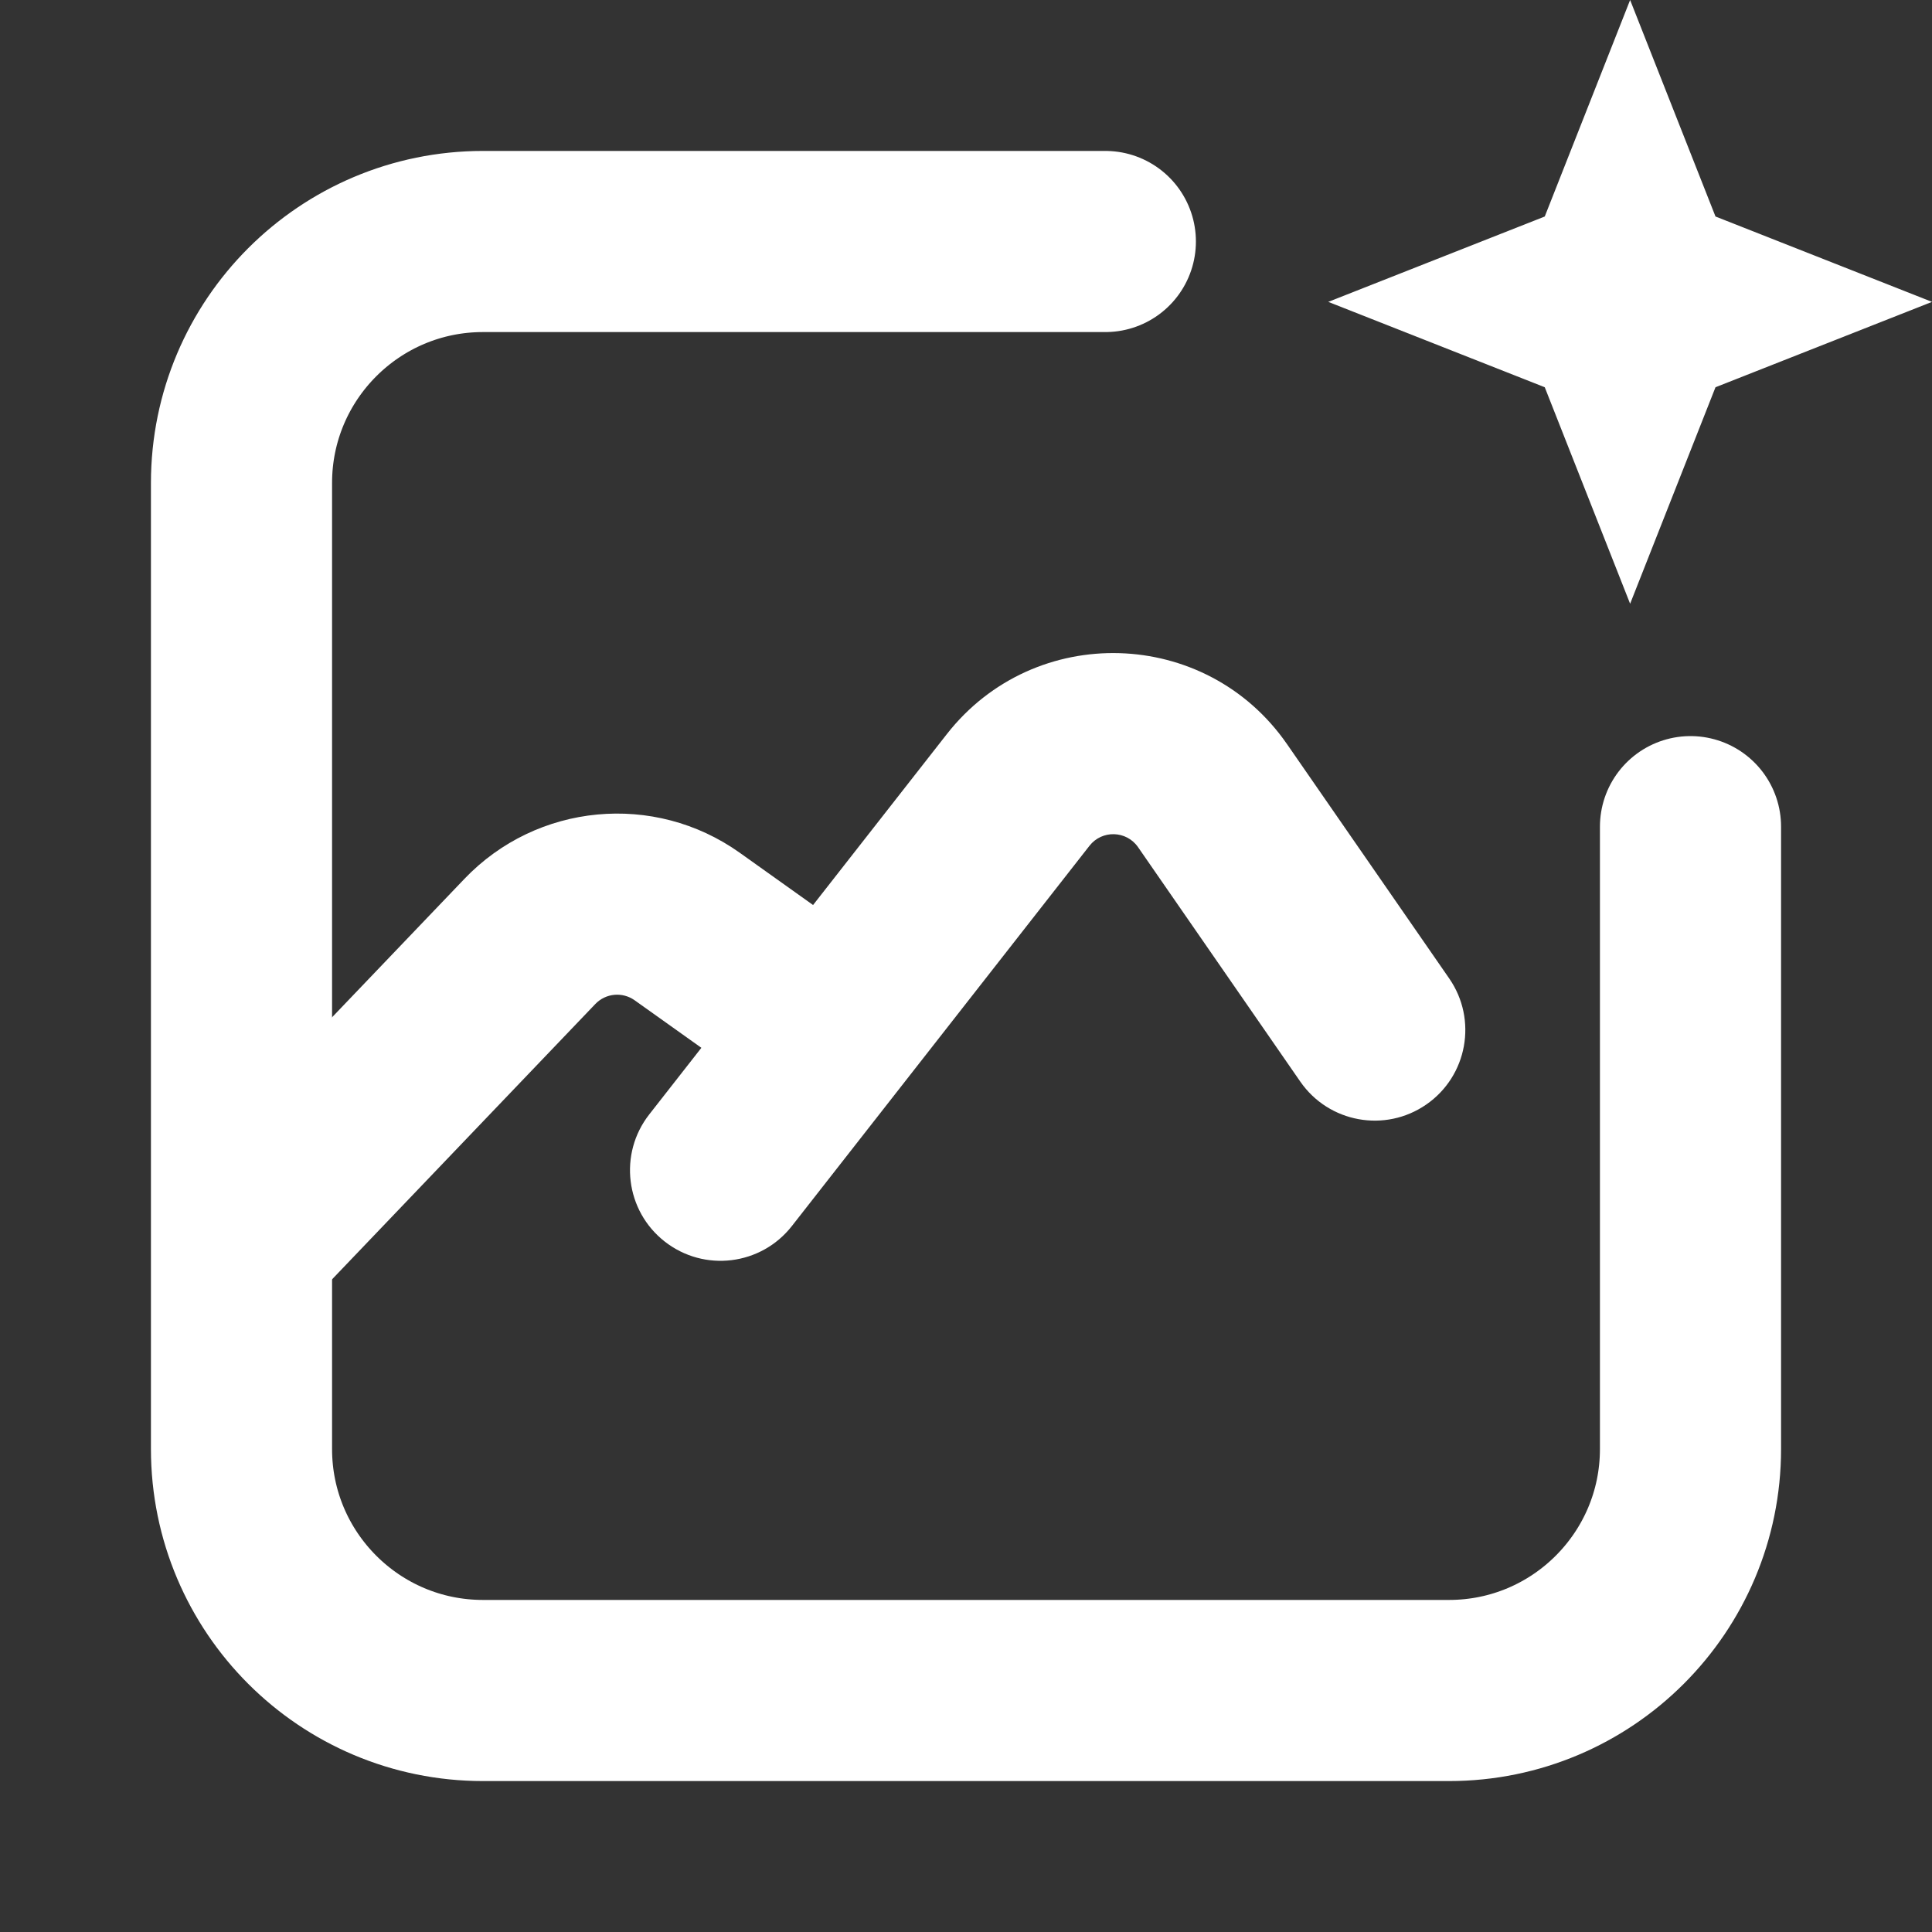
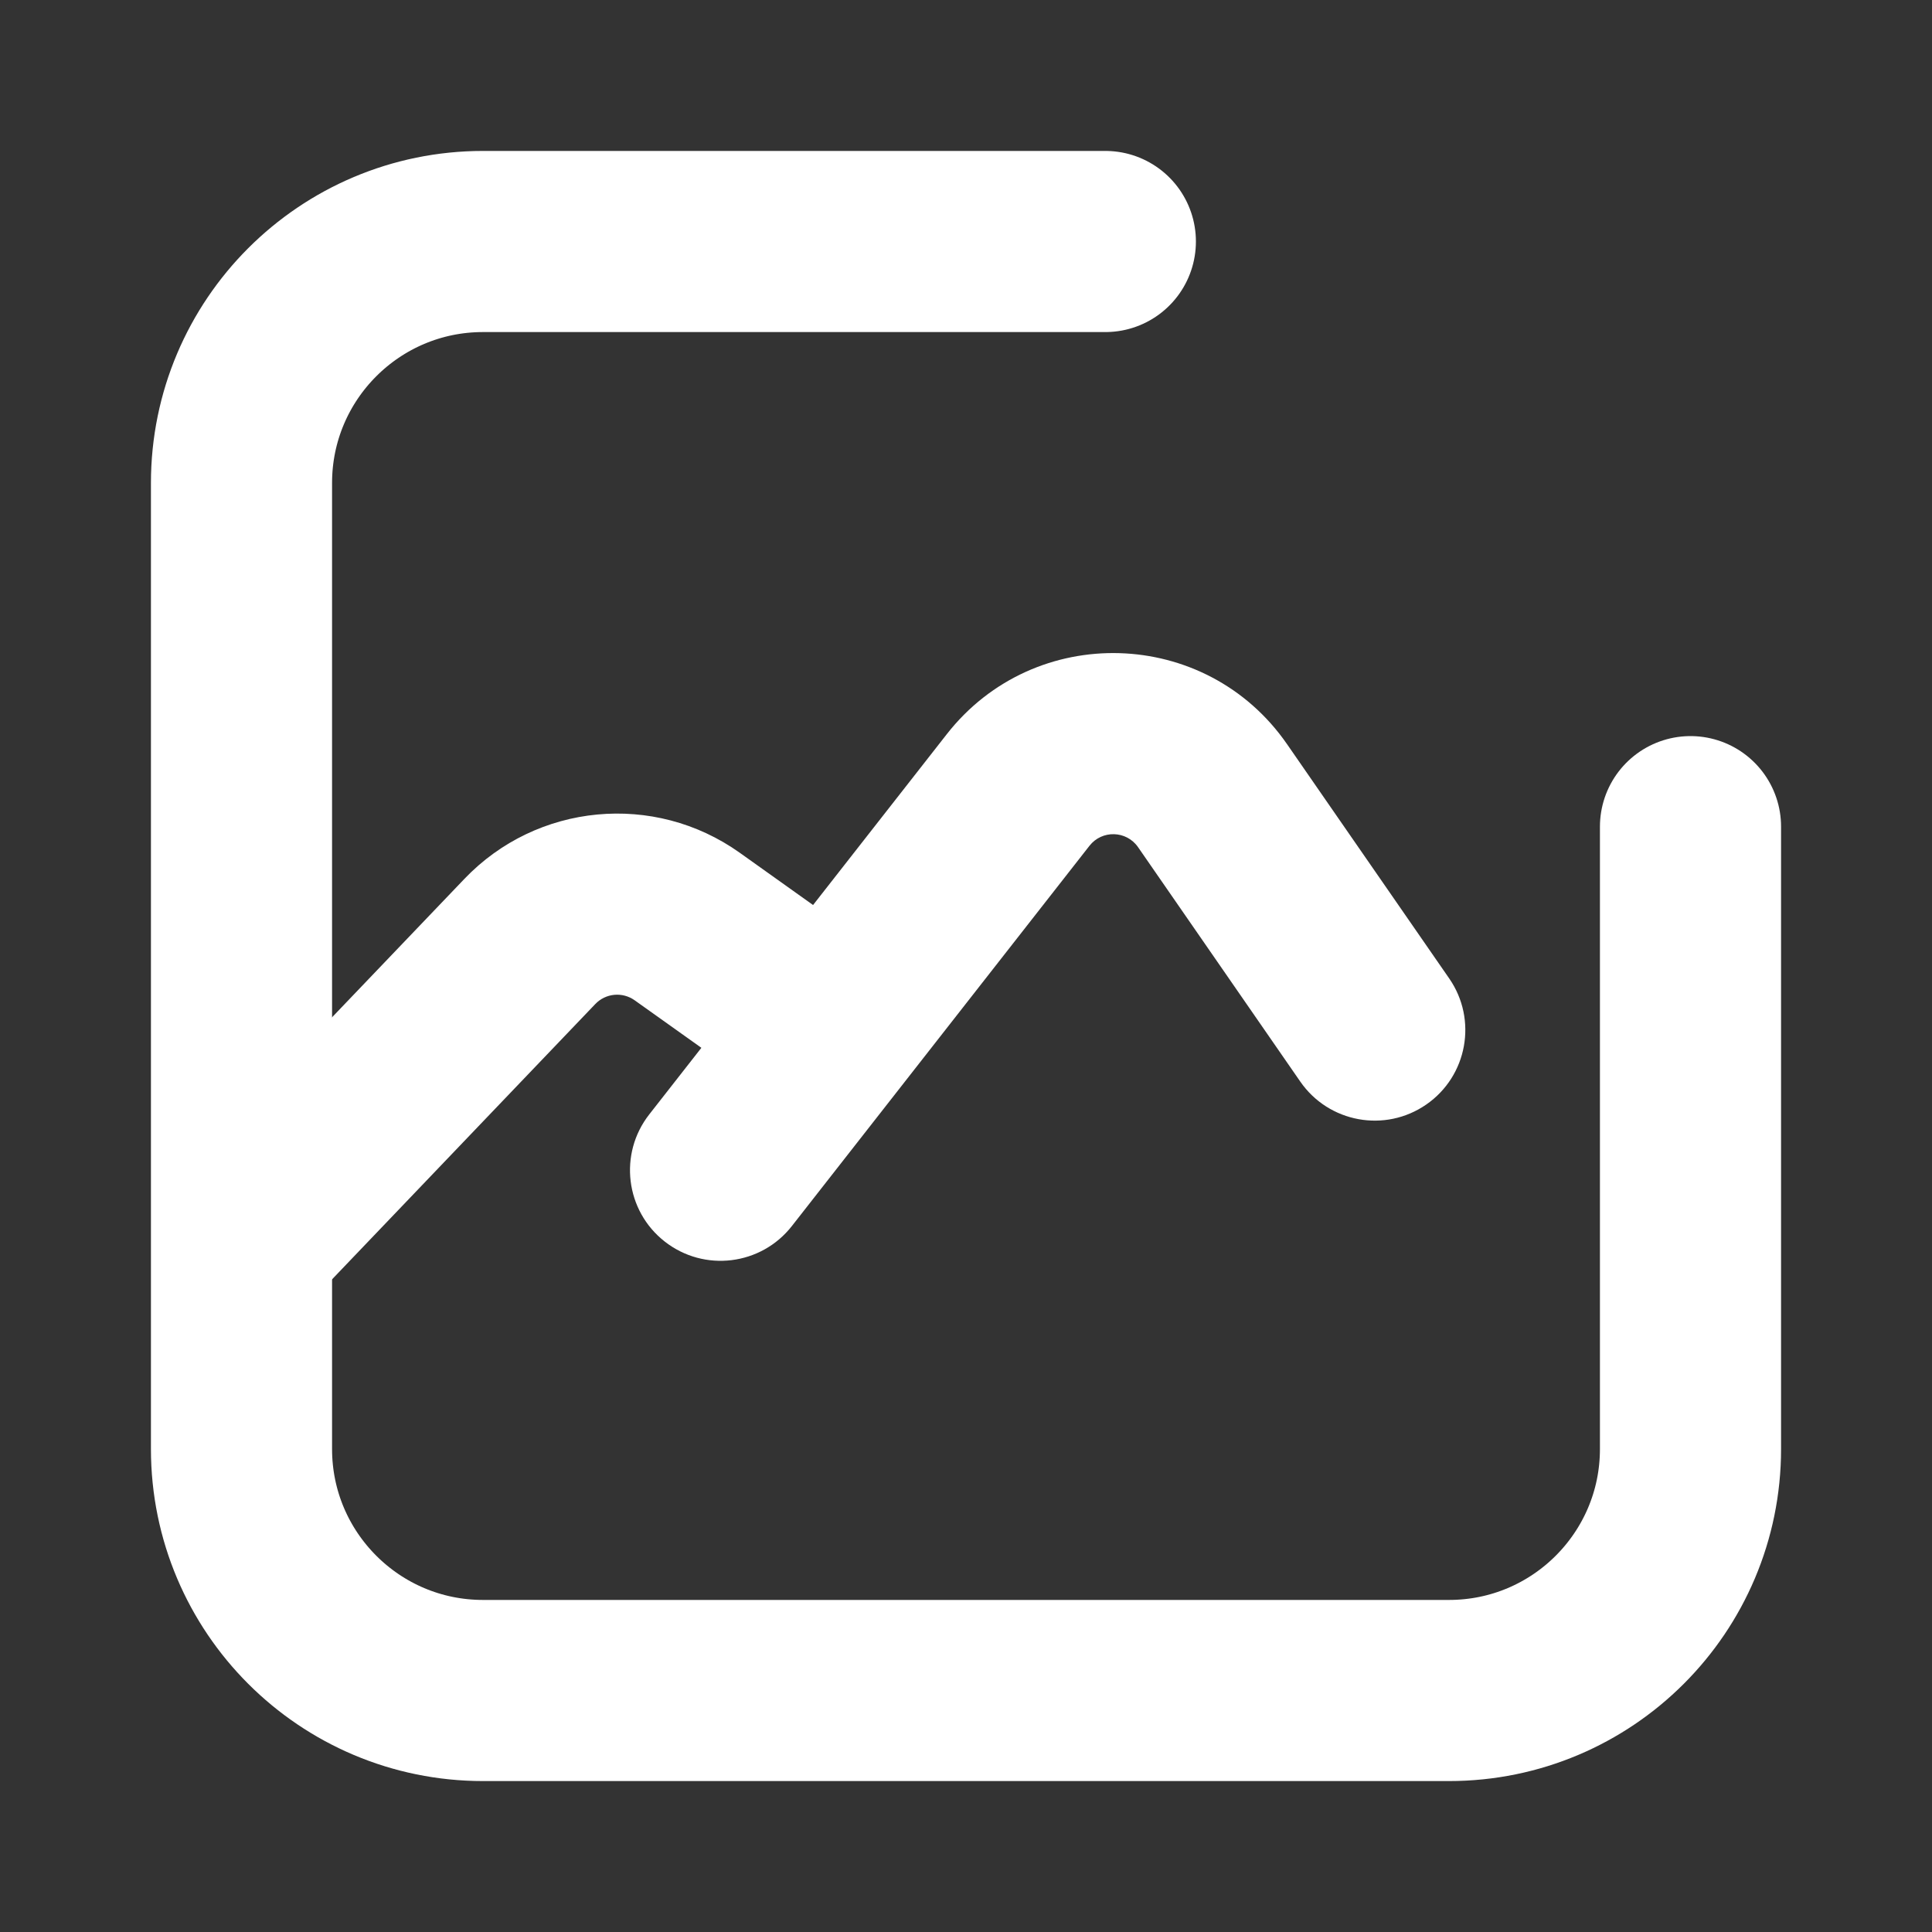
<svg xmlns="http://www.w3.org/2000/svg" width="32" height="32" viewBox="0 0 32 32" fill="none">
  <rect x="0" y="0" width="32" height="32" fill="#333333" stroke="none" />
  <path d="M18.308 4H16H8C5.791 4 4 5.791 4 8V24C4 26.209 5.791 28 8 28H24C26.209 28 28 26.209 28 24V16V13.692" stroke="white" stroke-width="3" stroke-linecap="round" />
  <path fill-rule="evenodd" clip-rule="evenodd" d="M18.045 14.009C18.253 13.743 18.658 13.755 18.85 14.032L21.537 17.915C22.009 18.596 22.943 18.766 23.624 18.294C24.305 17.823 24.475 16.888 24.004 16.207L21.317 12.325C19.974 10.385 17.136 10.302 15.682 12.16L13.467 14.99L12.252 14.124C10.836 13.116 8.893 13.3 7.692 14.557L3.326 19.123C2.753 19.722 2.775 20.672 3.374 21.244C3.972 21.817 4.922 21.795 5.494 21.196L9.86 16.63C10.032 16.45 10.309 16.424 10.512 16.568L11.617 17.355L10.753 18.459C10.243 19.111 10.358 20.054 11.01 20.564C11.663 21.075 12.605 20.96 13.116 20.307L18.045 14.009Z" fill="white" />
-   <path d="M27 0L28.414 3.586L32 5L28.414 6.414L27 10L25.586 6.414L22 5L25.586 3.586L27 0Z" fill="white" />
</svg>